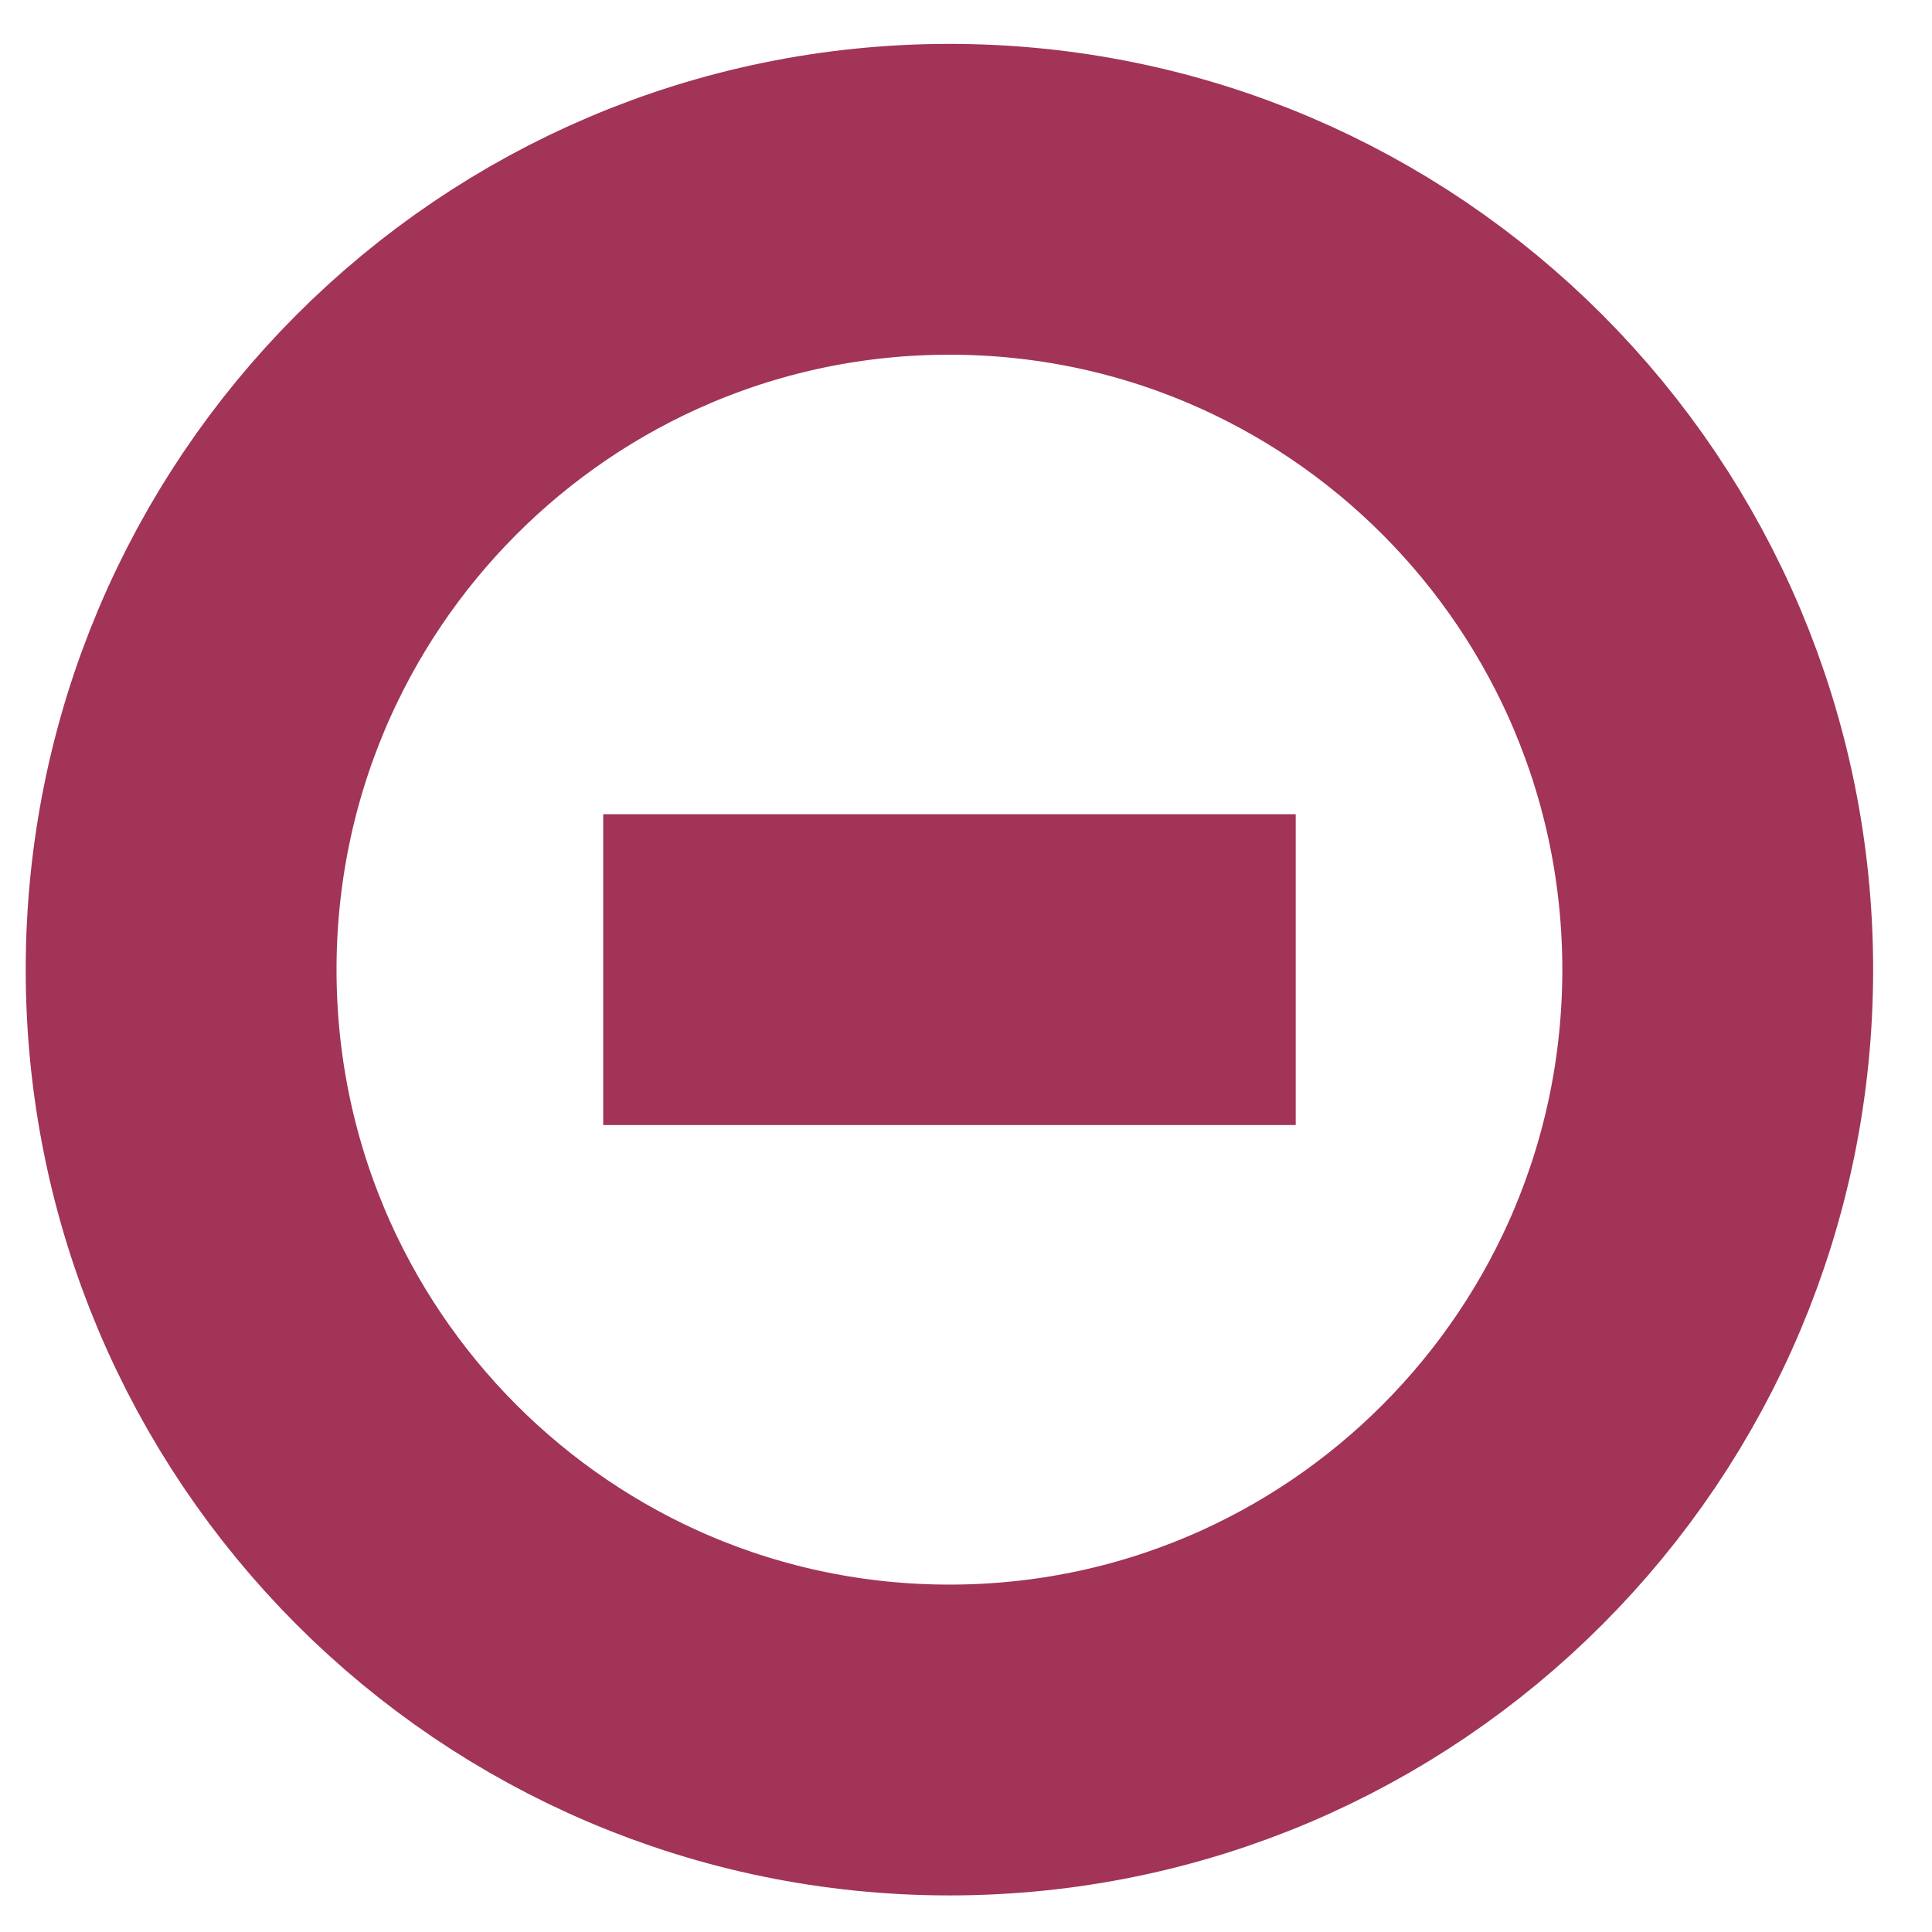
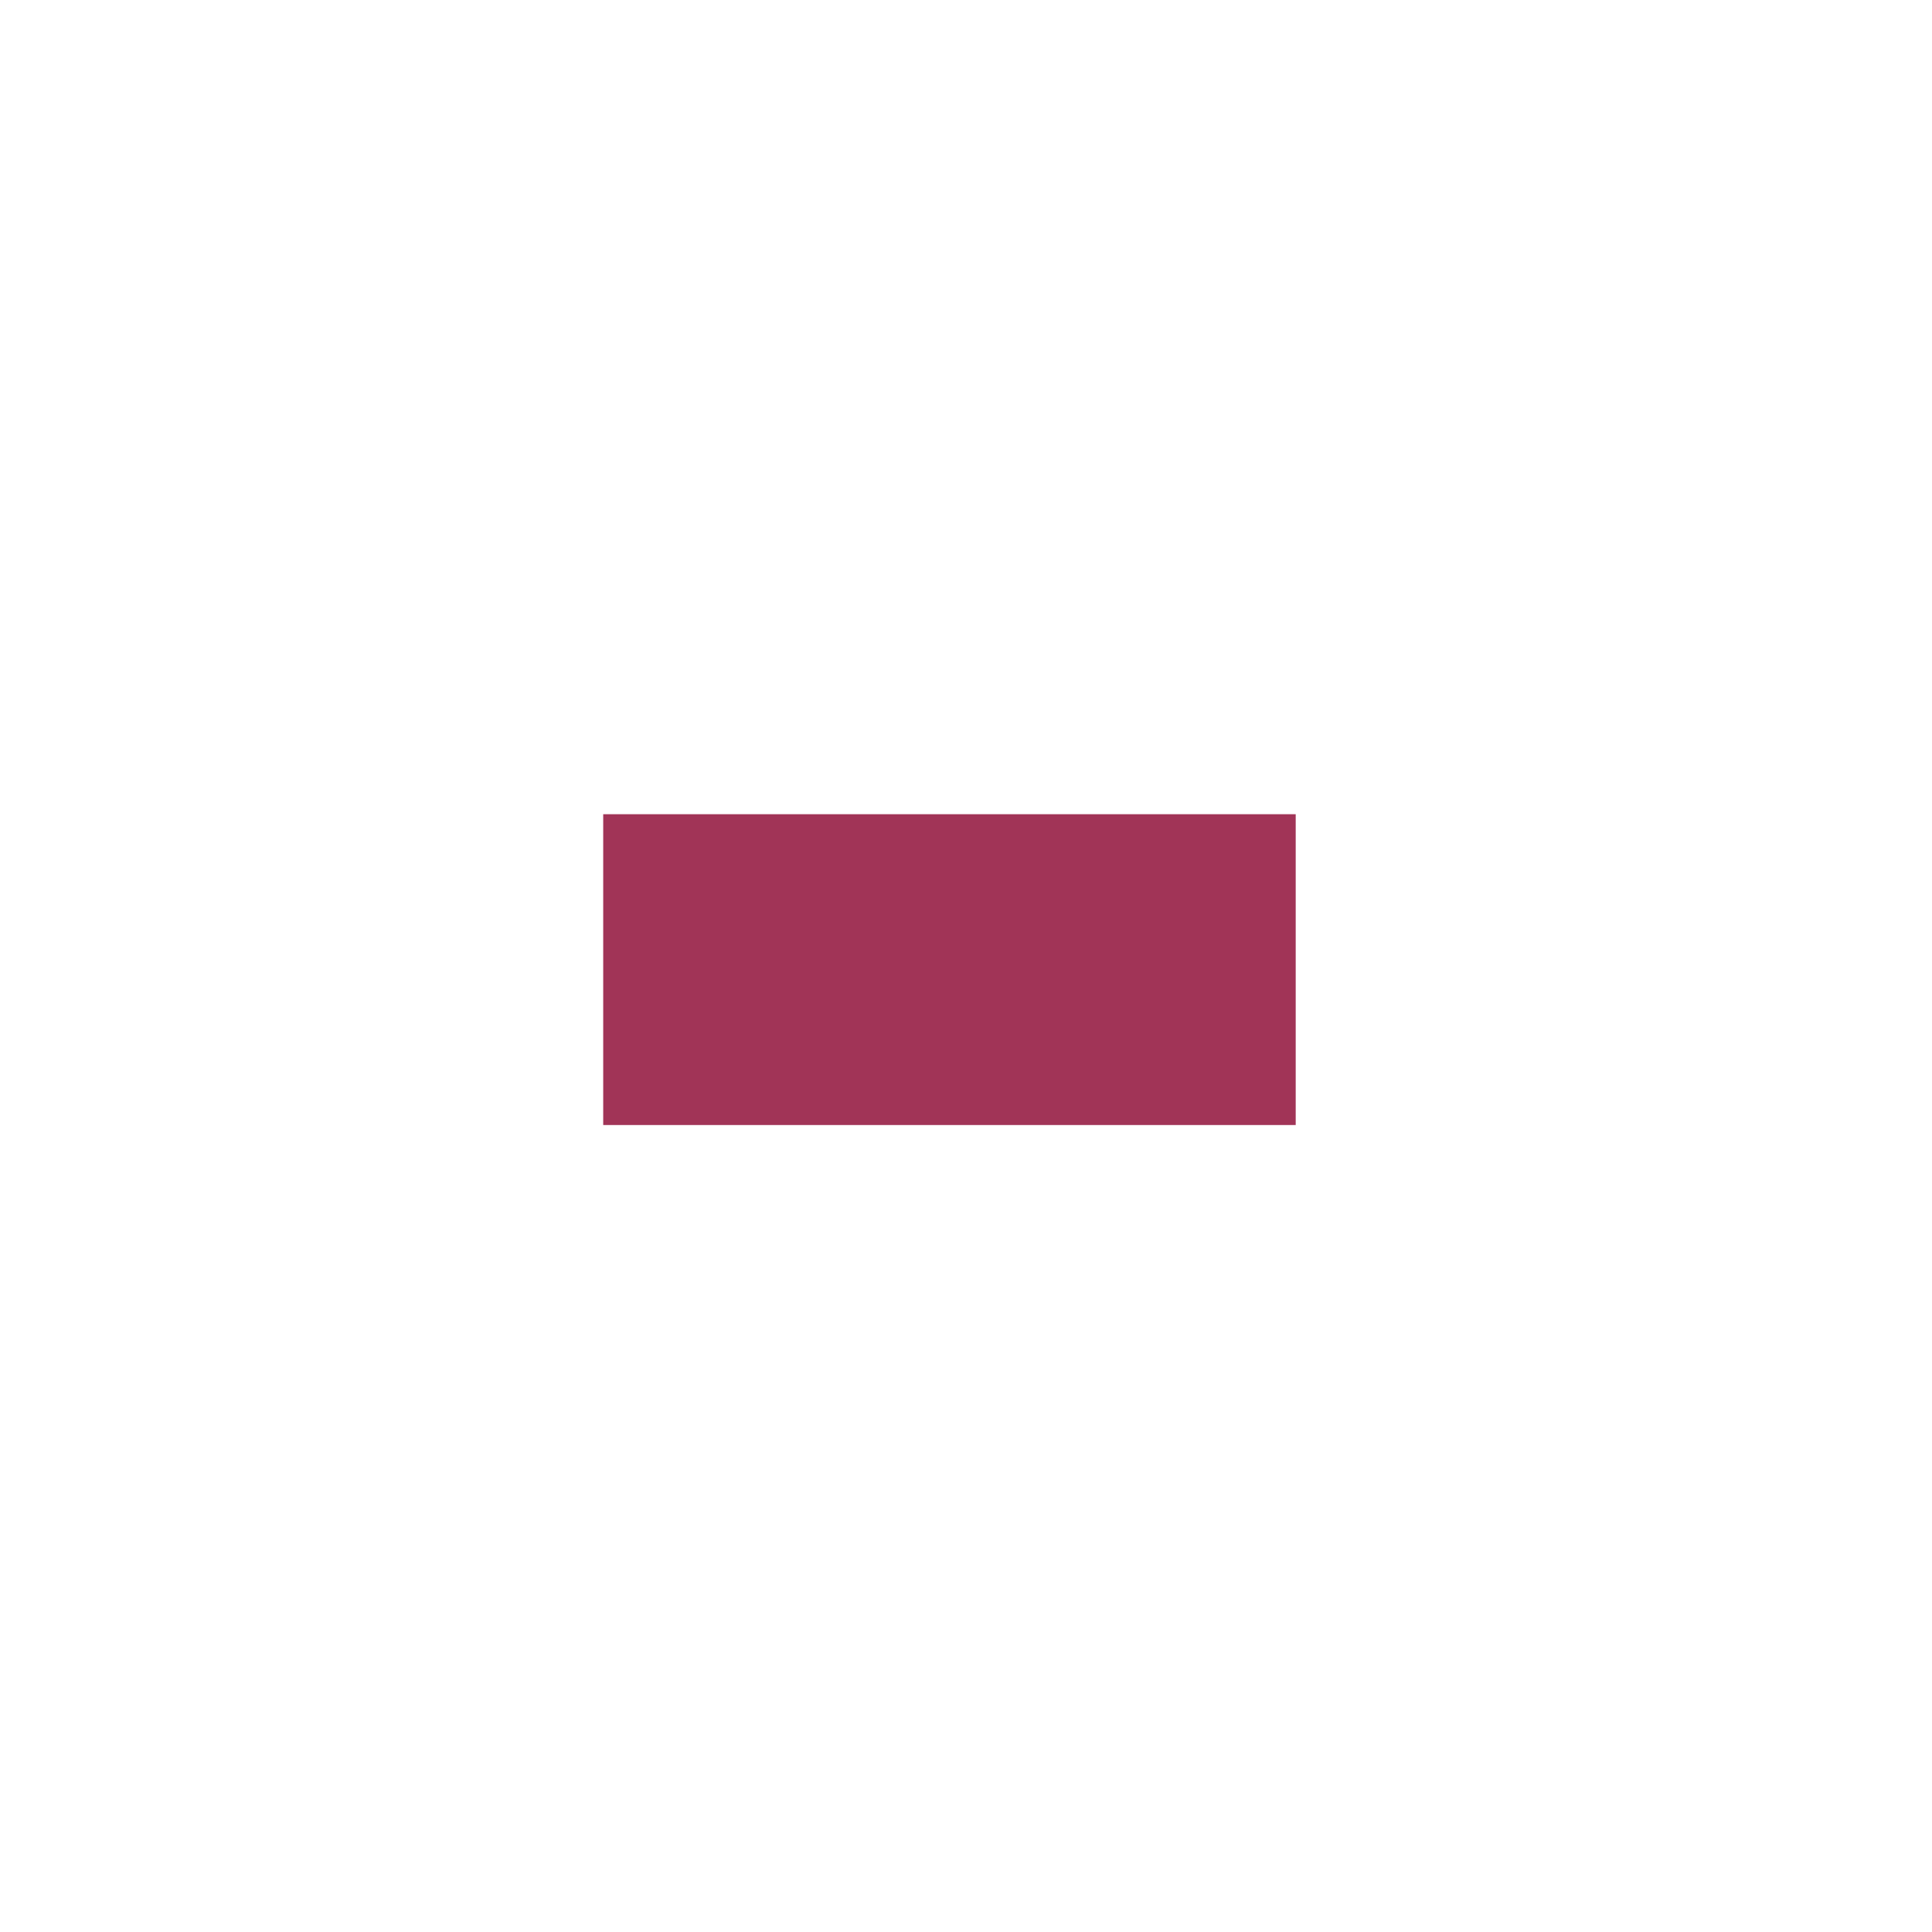
<svg xmlns="http://www.w3.org/2000/svg" width="32px" height="32px" viewBox="0 0 32 32" version="1.1">
  <title>rose-minus</title>
  <g id="Web" stroke="none" stroke-width="1" fill="none" fill-rule="evenodd">
    <g id="01" transform="translate(-869, -4318)" stroke="#A13457" stroke-width="5.148">
      <g id="rose-minus" transform="translate(872, 4321.301)">
-         <path d="M12.726,25.519 C19.754,25.519 25.451,19.807 25.451,12.76 C25.451,5.713 19.754,0 12.726,0 C5.697,0 0,5.713 0,12.76 C0,19.807 5.697,25.519 12.726,25.519 Z" id="Stroke-8" />
        <line x1="6.991" y1="12.759" x2="18.461" y2="12.759" id="Stroke-9" />
      </g>
    </g>
  </g>
</svg>